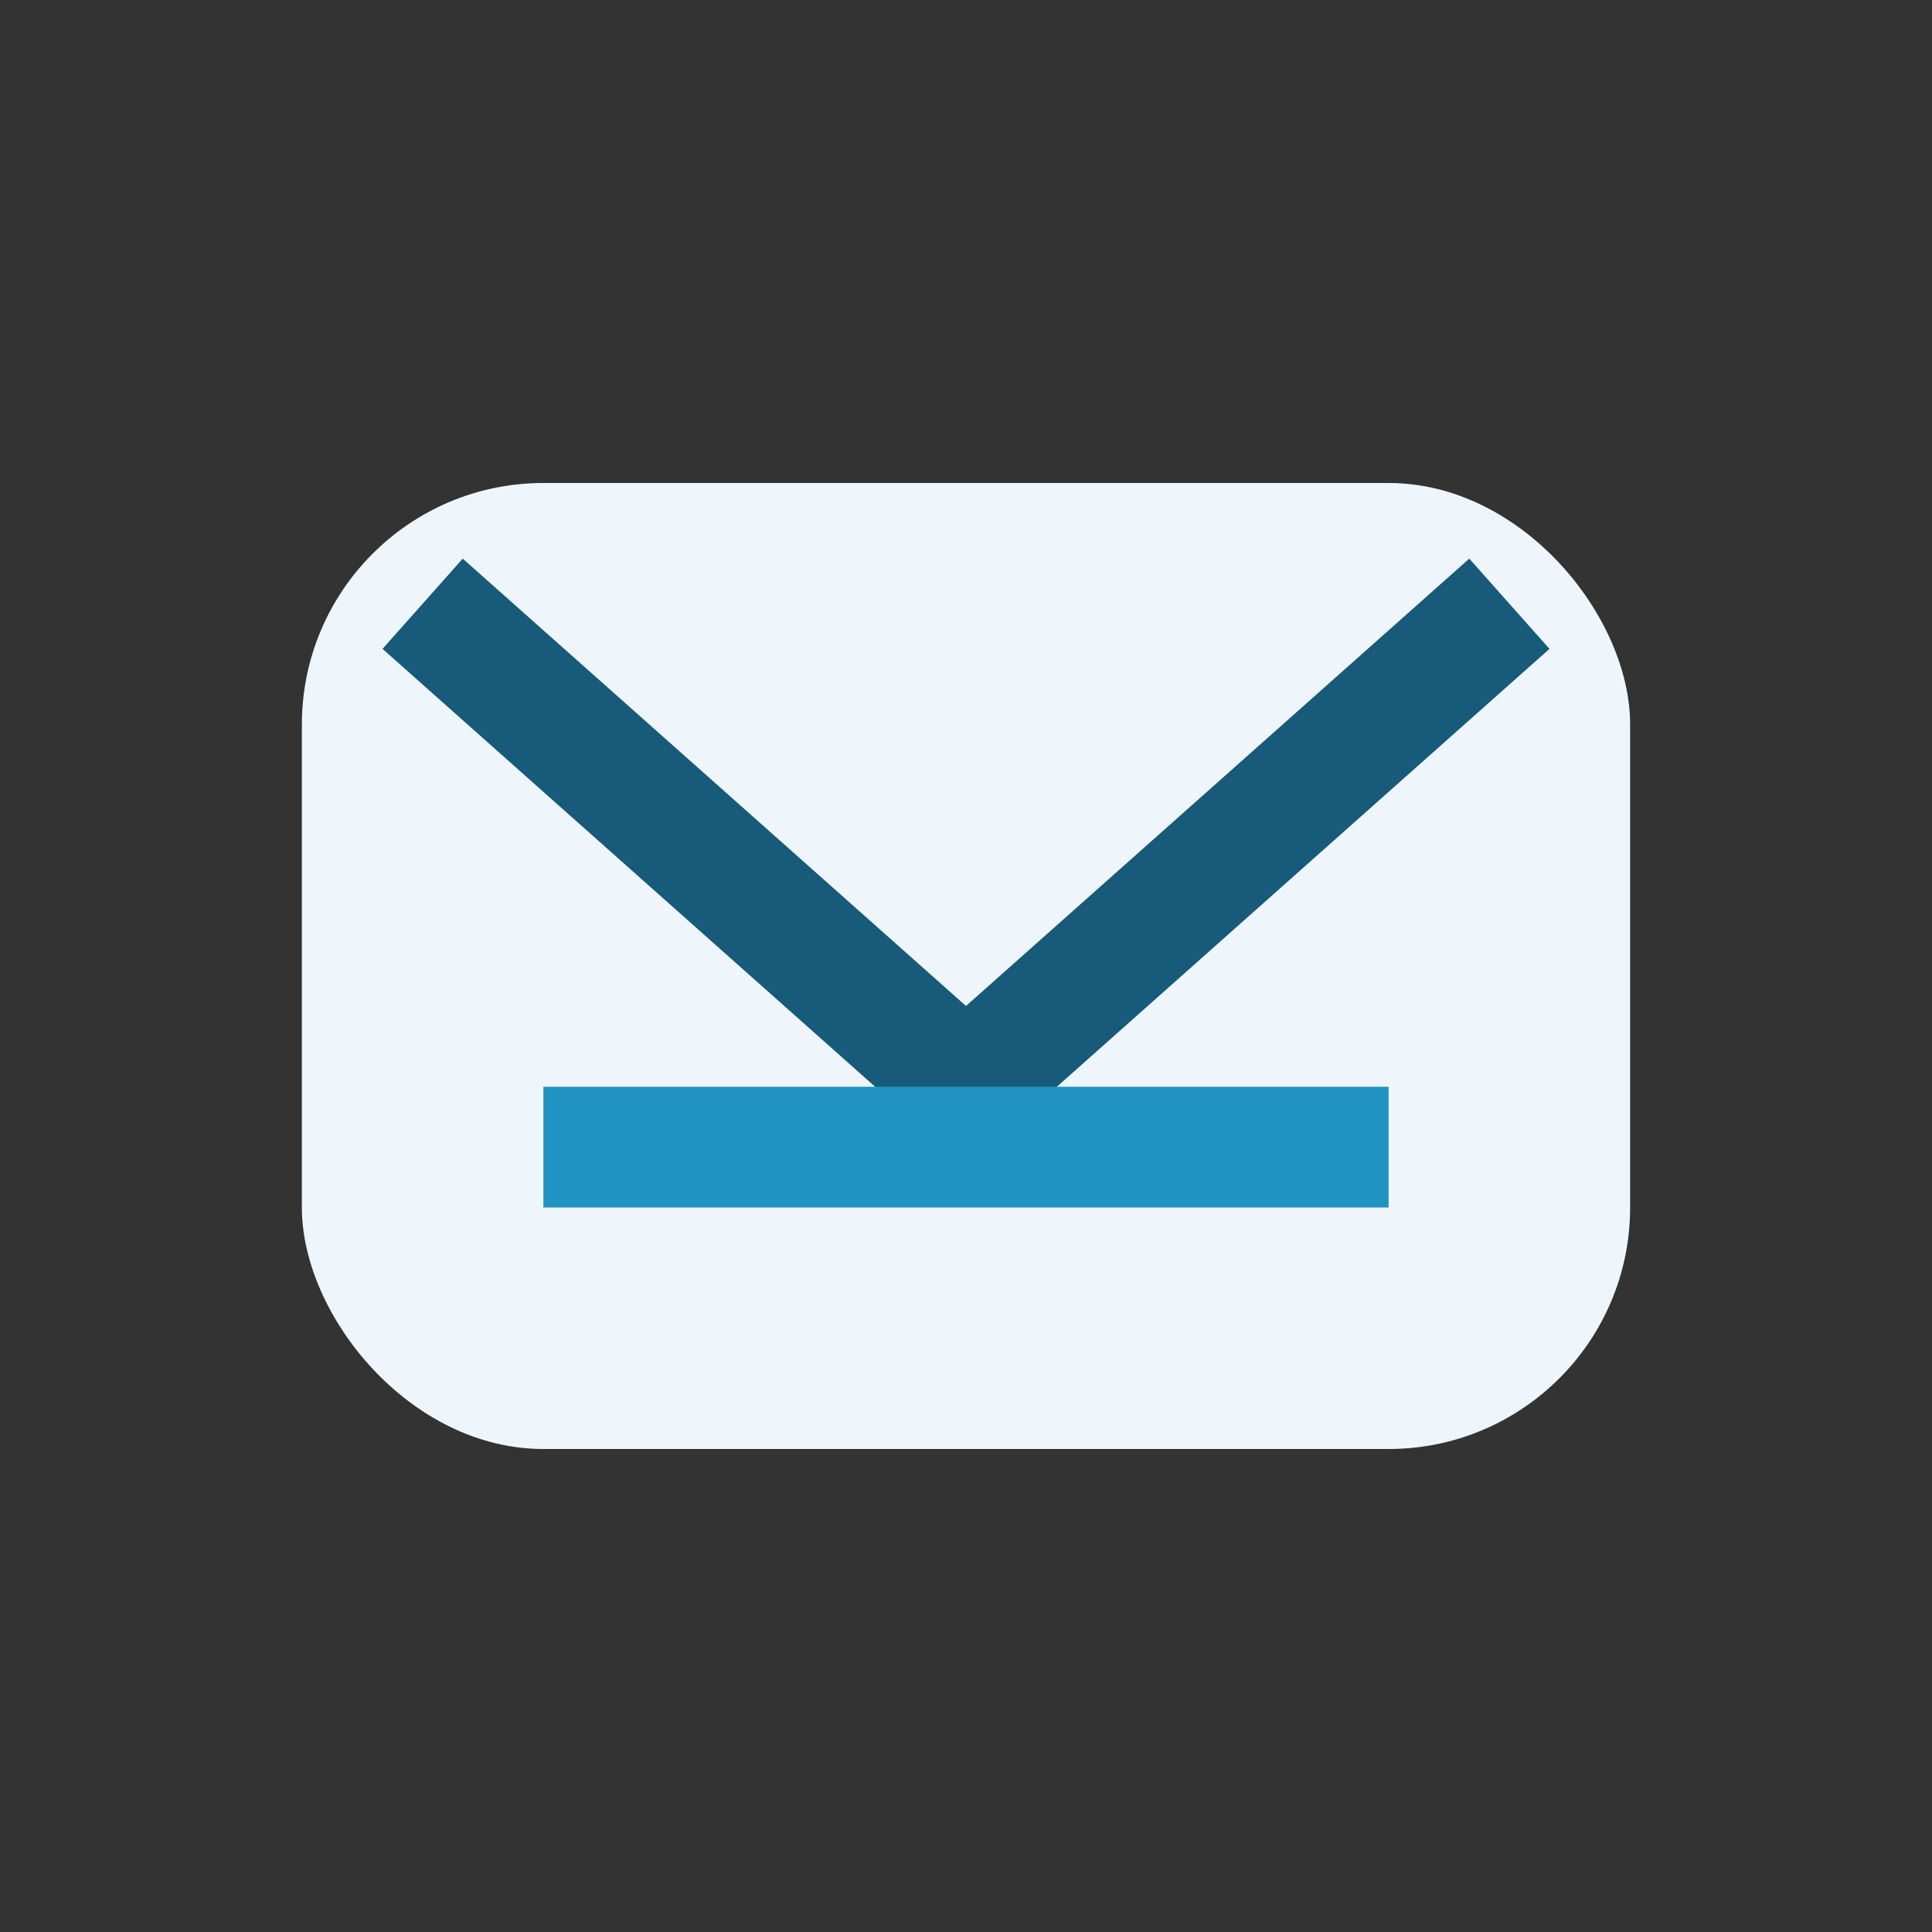
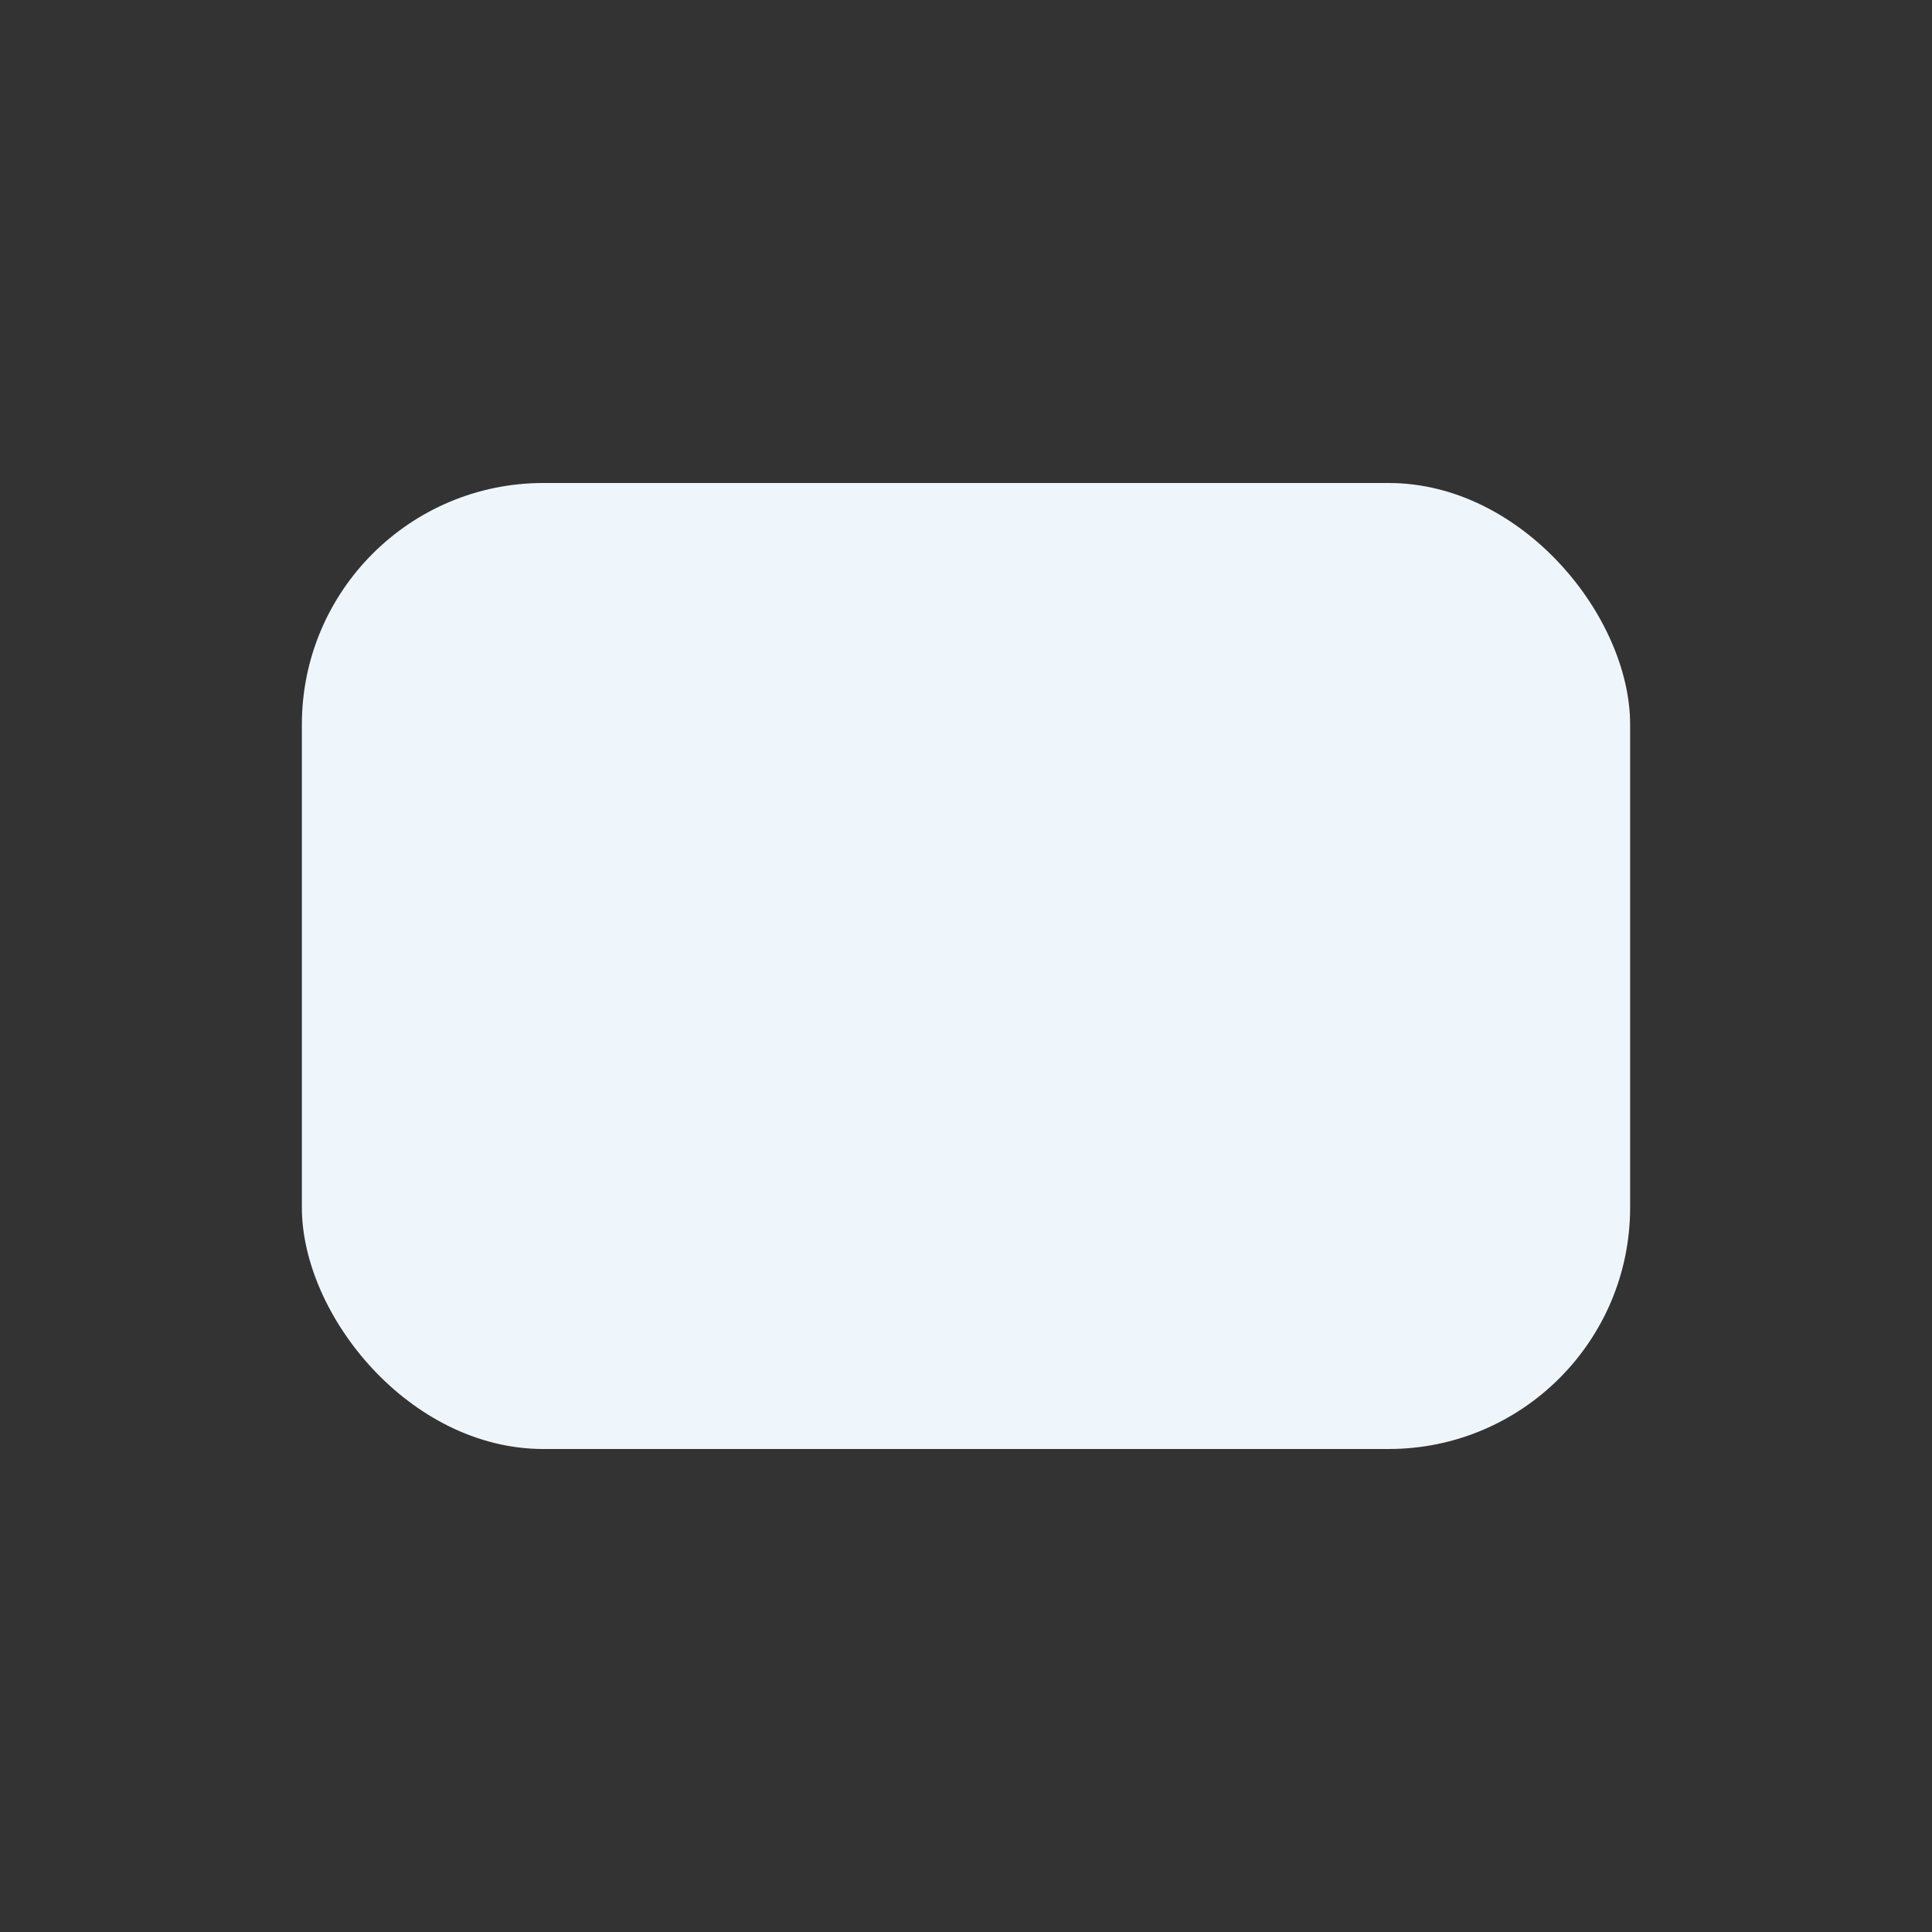
<svg xmlns="http://www.w3.org/2000/svg" width="32" height="32" viewBox="0 0 32 32">
  <rect x="0" y="0" width="32" height="32" fill="#333333" stroke="none" />
  <rect x="5" y="8" width="22" height="16" rx="4" fill="#EFF6FB" />
-   <path d="M7 10l9 8 9-8" fill="none" stroke="#175A7A" stroke-width="2" />
-   <rect x="9" y="18" width="14" height="2" fill="#2093C3" />
</svg>